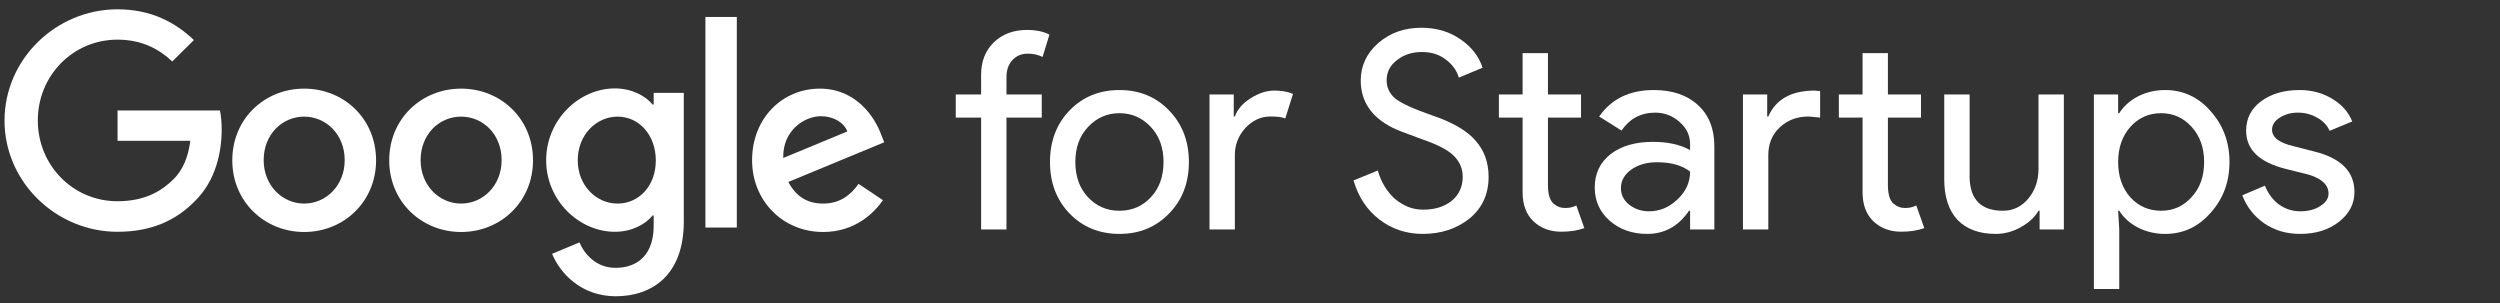
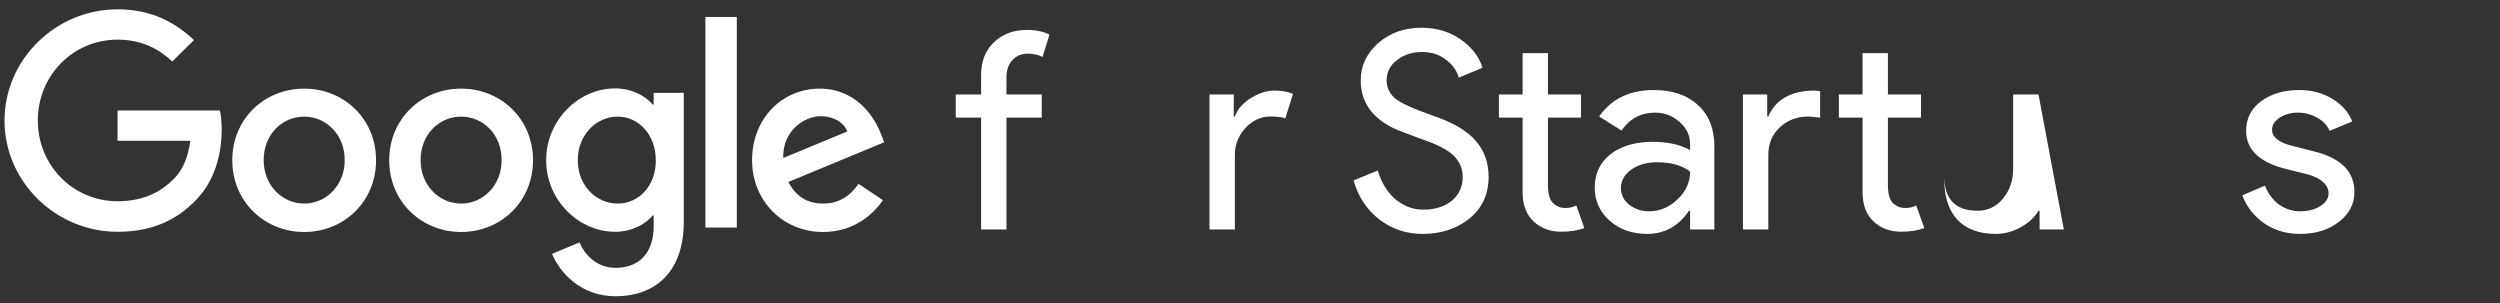
<svg xmlns="http://www.w3.org/2000/svg" xmlns:ns1="http://sodipodi.sourceforge.net/DTD/sodipodi-0.dtd" xmlns:ns2="http://www.inkscape.org/namespaces/inkscape" version="1.1" id="svg10" width="824" height="100" viewBox="0 0 824 100" ns1:docname="Logo for Google for Startups page.svg" ns2:version="1.0 (4035a4f, 2020-05-01)">
  <rect x="0" y="0" width="824" height="100" fill="#333333" stroke="none" />
  <defs id="defs14">
    <rect id="rect3077" height="85.826" width="527.493" y="-139.829" x="56.896" />
    <rect id="rect3071" height="48.401" width="87.966" y="-72.985" x="304.232" />
    <rect x="74.791" y="-300.902" width="340.906" height="69.573" id="rect837" />
  </defs>
  <ns1:namedview pagecolor="#ffffff" bordercolor="#666666" borderopacity="1" objecttolerance="10" gridtolerance="10" guidetolerance="10" ns2:pageopacity="0" ns2:pageshadow="2" ns2:window-width="1235" ns2:window-height="747" id="namedview12" showgrid="false" ns2:zoom="1.5716721" ns2:cx="358.79327" ns2:cy="-11.450355" ns2:window-x="45" ns2:window-y="25" ns2:window-maximized="1" ns2:current-layer="svg10" ns2:document-rotation="0" showguides="true" />
  <g ns2:label="Google" transform="matrix(0.699,0,0,-0.699,1,3)" id="use2460">
    <path id="path3053" d="m 0.7,-52.6 c 0,29 24.3,52.5 53.3,52.5 16,0 27.4,-6.3 36,-14.5 L 79.8,-24.7 c -6.1,5.8 -14.4,10.3 -25.8,10.3 -21.1,0 -37.6,-17 -37.6,-38.1 0,-21.1 16.5,-38.1 37.6,-38.1 13.7,0 21.5,5.5 26.5,10.5 4.1,4.1 6.8,10 7.8,18 H 54 v 14.3 h 48.3 c 0.5,-2.6 0.8,-5.6 0.8,-9 0,-10.8 -2.9,-24.1 -12.4,-33.5 C 81.4,-99.9 69.6,-105 54,-105 25,-105 0.7,-81.5 0.7,-52.6 Z" fill="#ffffff" />
    <path id="path3055" d="m 142,-37.5 c -18.7,0 -33.9,-14.2 -33.9,-33.8 0,-19.5 15.2,-33.8 33.9,-33.8 18.7,0 33.9,14.3 33.9,33.8 0,19.6 -15.2,33.8 -33.9,33.8 z m 0,-54.2 c -10.2,0 -19.1,8.4 -19.1,20.5 0,12.2 8.8,20.5 19.1,20.5 10.2,0 19.1,-8.3 19.1,-20.5 0,-12.1 -8.9,-20.5 -19.1,-20.5 z" fill="#ffffff" />
    <path id="path3057" d="m 216,-37.5 c -18.7,0 -33.9,-14.2 -33.9,-33.8 0,-19.5 15.2,-33.8 33.9,-33.8 18.7,0 33.9,14.3 33.9,33.8 0,19.6 -15.2,33.8 -33.9,33.8 z m 0,-54.2 c -10.2,0 -19.1,8.4 -19.1,20.5 0,12.2 8.8,20.5 19.1,20.5 10.3,0 19.1,-8.3 19.1,-20.5 0,-12.1 -8.9,-20.5 -19.1,-20.5 z" fill="#ffffff" />
    <path id="path3059" d="M 306.8,-39.5 V -45 h -0.5 c -3.3,4 -9.7,7.6 -17.8,7.6 -16.9,0 -32.4,-14.8 -32.4,-33.9 0,-18.9 15.5,-33.7 32.4,-33.7 8.1,0 14.5,3.6 17.8,7.7 h 0.5 v -4.9 c 0,-12.9 -6.9,-19.8 -18,-19.8 -9.1,0 -14.7,6.5 -17,12 l -12.9,-5.4 c 3.7,-9 13.6,-20 30,-20 17.4,0 32.1,10.2 32.1,35.2 v 60.7 z m -17,-52.2 c -10.2,0 -18.8,8.6 -18.8,20.4 0,11.9 8.6,20.6 18.8,20.6 10.1,0 18,-8.7 18,-20.6 0.1,-11.9 -7.9,-20.4 -18,-20.4 z" fill="#ffffff" />
    <polygon id="polygon3061" points="346,-103 331.2,-103 331.2,-3.7 346,-3.7 " fill="#ffffff" />
    <path id="path3063" d="m 386.7,-91.7 c -7.6,0 -12.9,3.5 -16.4,10.2 l 45.2,18.7 -1.5,3.8 c -2.8,7.6 -11.4,21.5 -28.9,21.5 -17.4,0 -31.9,-13.7 -31.9,-33.8 0,-18.9 14.3,-33.8 33.5,-33.8 15.5,0 24.4,9.5 28.2,15 l -11.5,7.7 c -3.9,-5.6 -9.1,-9.3 -16.7,-9.3 z m -1.1,41.2 c 5.9,0 10.9,-2.9 12.5,-7.2 l -30.2,-12.5 c -0.4,13 10.1,19.7 17.7,19.7 z" fill="#ffffff" />
    <polygon id="polygon3065" points="0,-136 416,-136 416,0 0,0 " fill="none" />
  </g>
  <g style="font-style:normal;font-weight:normal;font-size:40px;line-height:1.25;font-family:sans-serif;white-space:pre;shape-inside:url(#rect3077);fill:#ffffff;fill-opacity:1;stroke:none" id="text3075" transform="matrix(2.271,0,0,2.271,183.625,309.942)" aria-label="for Startups">
    <path id="path3099" style="font-style:normal;font-variant:normal;font-weight:normal;font-stretch:normal;font-family:ProductSans;-inkscape-font-specification:ProductSans;fill:#ffffff;" d="m 68.176,-132.131 q 2,0 3.28,0.68 l -1,3.24 q -0.96,-0.48 -2.16,-0.48 -1.36,0 -2.24,0.96 -0.84,0.92 -0.84,2.48 v 2.48 h 5.12 v 3.36 h -5.12 v 16.24 h -3.68 v -16.24 h -3.68 v -3.36 h 3.68 v -2.84 q 0,-2.92 1.84,-4.72 1.88,-1.8 4.8,-1.8 z" />
-     <path id="path3101" style="font-style:normal;font-variant:normal;font-weight:normal;font-stretch:normal;font-family:ProductSans;-inkscape-font-specification:ProductSans;fill:#ffffff;" d="m 71.532,-112.971 q 0,-4.52 2.84,-7.48 2.88,-2.96 7.24,-2.96 4.36,0 7.2,2.96 2.88,2.96 2.88,7.48 0,4.56 -2.88,7.48 -2.84,2.96 -7.2,2.96 -4.36,0 -7.24,-2.96 -2.84,-2.96 -2.84,-7.48 z m 3.68,0 q 0,3.16 1.84,5.12 1.84,1.96 4.56,1.96 2.72,0 4.56,-1.96 1.84,-1.96 1.84,-5.12 0,-3.12 -1.84,-5.08 -1.88,-2 -4.56,-2 -2.68,0 -4.56,2 -1.84,1.96 -1.84,5.08 z" />
    <path id="path3103" style="font-style:normal;font-variant:normal;font-weight:normal;font-stretch:normal;font-family:ProductSans;-inkscape-font-specification:ProductSans;fill:#ffffff;" d="m 98.363,-103.171 h -3.68 v -19.6 h 3.52 v 3.2 h 0.16 q 0.56,-1.56 2.28,-2.64 1.76,-1.12 3.44,-1.12 1.6,0 2.72,0.48 l -1.12,3.56 q -0.68,-0.28 -2.16,-0.28 -2.08,0 -3.64,1.68 -1.52,1.68 -1.52,3.92 z" />
    <path id="path3105" style="font-style:normal;font-variant:normal;font-weight:normal;font-stretch:normal;font-family:ProductSans;-inkscape-font-specification:ProductSans;fill:#ffffff;" d="m 135.191,-110.811 q 0,3.76 -2.76,6.04 -2.8,2.24 -6.8,2.24 -3.56,0 -6.28,-2.08 -2.72,-2.08 -3.76,-5.68 l 3.52,-1.44 q 0.36,1.28 1,2.32 0.64,1.04 1.48,1.8 0.88,0.72 1.92,1.16 1.04,0.4 2.2,0.4 2.52,0 4.12,-1.28 1.6,-1.32 1.6,-3.48 0,-1.8 -1.32,-3.08 -1.24,-1.24 -4.64,-2.4 -3.44,-1.24 -4.28,-1.68 -4.56,-2.32 -4.56,-6.84 0,-3.16 2.52,-5.4 2.56,-2.24 6.28,-2.24 3.28,0 5.68,1.68 2.4,1.64 3.2,4.12 l -3.44,1.44 q -0.48,-1.6 -1.92,-2.64 -1.4,-1.08 -3.44,-1.08 -2.16,0 -3.64,1.2 -1.48,1.12 -1.48,2.92 0,1.48 1.16,2.56 1.28,1.08 5.56,2.56 4.36,1.48 6.2,3.64 1.88,2.12 1.88,5.24 z" />
    <path id="path3107" style="font-style:normal;font-variant:normal;font-weight:normal;font-stretch:normal;font-family:ProductSans;-inkscape-font-specification:ProductSans;fill:#ffffff;" d="m 145.725,-102.851 q -2.4,0 -4,-1.48 -1.56,-1.48 -1.6,-4.12 v -10.96 h -3.44 v -3.36 h 3.44 v -6 h 3.68 v 6 h 4.8 v 3.36 h -4.8 v 9.76 q 0,1.96 0.76,2.68 0.76,0.68 1.72,0.68 0.44,0 0.84,-0.08 0.44,-0.12 0.8,-0.28 l 1.16,3.28 q -1.44,0.52 -3.36,0.52 z" />
    <path id="path3109" style="font-style:normal;font-variant:normal;font-weight:normal;font-stretch:normal;font-family:ProductSans;-inkscape-font-specification:ProductSans;fill:#ffffff;" d="m 154.395,-109.171 q 0,1.44 1.2,2.4 1.24,0.96 2.88,0.96 2.32,0 4.12,-1.72 1.84,-1.72 1.84,-4.04 -1.72,-1.36 -4.8,-1.36 -2.24,0 -3.76,1.08 -1.48,1.08 -1.48,2.68 z m 4.76,-14.24 q 4.08,0 6.44,2.2 2.36,2.16 2.36,5.96 v 12.08 h -3.52 v -2.72 h -0.16 q -2.28,3.36 -6.08,3.36 -3.24,0 -5.44,-1.92 -2.16,-1.92 -2.16,-4.8 0,-3.04 2.28,-4.84 2.32,-1.8 6.16,-1.8 3.28,0 5.4,1.2 v -0.84 q 0,-1.92 -1.52,-3.24 -1.52,-1.36 -3.56,-1.36 -3.08,0 -4.88,2.6 l -3.24,-2.04 q 2.68,-3.84 7.92,-3.84 z" />
    <path id="path3111" style="font-style:normal;font-variant:normal;font-weight:normal;font-stretch:normal;font-family:ProductSans;-inkscape-font-specification:ProductSans;fill:#ffffff;" d="m 195.065,-102.851 q -2.4,0 -4,-1.48 -1.56,-1.48 -1.6,-4.12 v -10.96 h -3.44 v -3.36 h 3.44 v -6 h 3.68 v 6 h 4.8 v 3.36 h -4.8 v 9.76 q 0,1.96 0.76,2.68 0.76,0.68 1.72,0.68 0.44,0 0.84,-0.08 0.44,-0.12 0.8,-0.28 l 1.16,3.28 q -1.44,0.52 -3.36,0.52 z m -22.96,-19.92 h 3.52 v 3.2 h 0.16 q 1.64,-3.76 6.76,-3.76 l 0.76,0.08 v 3.84 l -1.64,-0.16 q -2.56,0 -4.24,1.6 -1.64,1.56 -1.64,4 v 10.8 h -3.68 z" />
-     <path id="path3113" style="font-style:normal;font-variant:normal;font-weight:normal;font-stretch:normal;font-family:ProductSans;-inkscape-font-specification:ProductSans;fill:#ffffff;" d="m 218.68,-103.171 h -3.52 v -2.72 h -0.16 q -0.84,1.44 -2.6,2.4 -1.72,0.96 -3.6,0.96 -3.6,0 -5.56,-2.04 -1.92,-2.08 -1.92,-5.88 v -12.32 h 3.68 v 12.08 q 0.12,4.8 4.84,4.8 2.2,0 3.68,-1.76 1.48,-1.8 1.48,-4.28 v -10.84 h 3.68 z" />
-     <path id="path3115" style="font-style:normal;font-variant:normal;font-weight:normal;font-stretch:normal;font-family:ProductSans;-inkscape-font-specification:ProductSans;fill:#ffffff;" d="m 232.799,-105.891 q 2.64,0 4.44,-2 1.8,-1.96 1.8,-5.08 0,-3.08 -1.8,-5.08 -1.8,-2 -4.44,-2 -2.68,0 -4.48,2 -1.76,2 -1.76,5.08 0,3.12 1.76,5.12 1.8,1.96 4.48,1.96 z m 0.6,3.36 q -2.16,0 -3.96,-0.92 -1.76,-0.92 -2.72,-2.44 h -0.16 l 0.16,2.72 v 8.64 h -3.68 v -28.24 h 3.52 v 2.72 h 0.16 q 0.96,-1.52 2.72,-2.44 1.8,-0.92 3.96,-0.92 3.88,0 6.56,3.04 2.76,3.08 2.76,7.4 0,4.36 -2.76,7.4 -2.68,3.04 -6.56,3.04 z" />
+     <path id="path3113" style="font-style:normal;font-variant:normal;font-weight:normal;font-stretch:normal;font-family:ProductSans;-inkscape-font-specification:ProductSans;fill:#ffffff;" d="m 218.68,-103.171 h -3.52 v -2.72 h -0.16 q -0.84,1.44 -2.6,2.4 -1.72,0.96 -3.6,0.96 -3.6,0 -5.56,-2.04 -1.92,-2.08 -1.92,-5.88 v -12.32 v 12.08 q 0.12,4.8 4.84,4.8 2.2,0 3.68,-1.76 1.48,-1.8 1.48,-4.28 v -10.84 h 3.68 z" />
    <path id="path3117" style="font-style:normal;font-variant:normal;font-weight:normal;font-stretch:normal;font-family:ProductSans;-inkscape-font-specification:ProductSans;fill:#ffffff;" d="m 260.855,-108.611 q 0,2.56 -2.24,4.32 -2.24,1.76 -5.64,1.76 -2.96,0 -5.2,-1.52 -2.24,-1.56 -3.2,-4.08 l 3.28,-1.4 q 0.72,1.76 2.08,2.76 1.4,0.96 3.04,0.96 1.76,0 2.92,-0.76 1.2,-0.76 1.2,-1.8 0,-1.88 -2.88,-2.76 l -3.36,-0.84 q -5.72,-1.44 -5.72,-5.52 0,-2.68 2.16,-4.28 2.2,-1.64 5.6,-1.64 2.6,0 4.68,1.24 2.12,1.24 2.96,3.32 l -3.28,1.36 q -0.56,-1.24 -1.84,-1.92 -1.24,-0.72 -2.8,-0.72 -1.44,0 -2.6,0.72 -1.12,0.72 -1.12,1.76 0,1.68 3.16,2.4 l 2.96,0.76 q 5.84,1.44 5.84,5.88 z" />
  </g>
</svg>